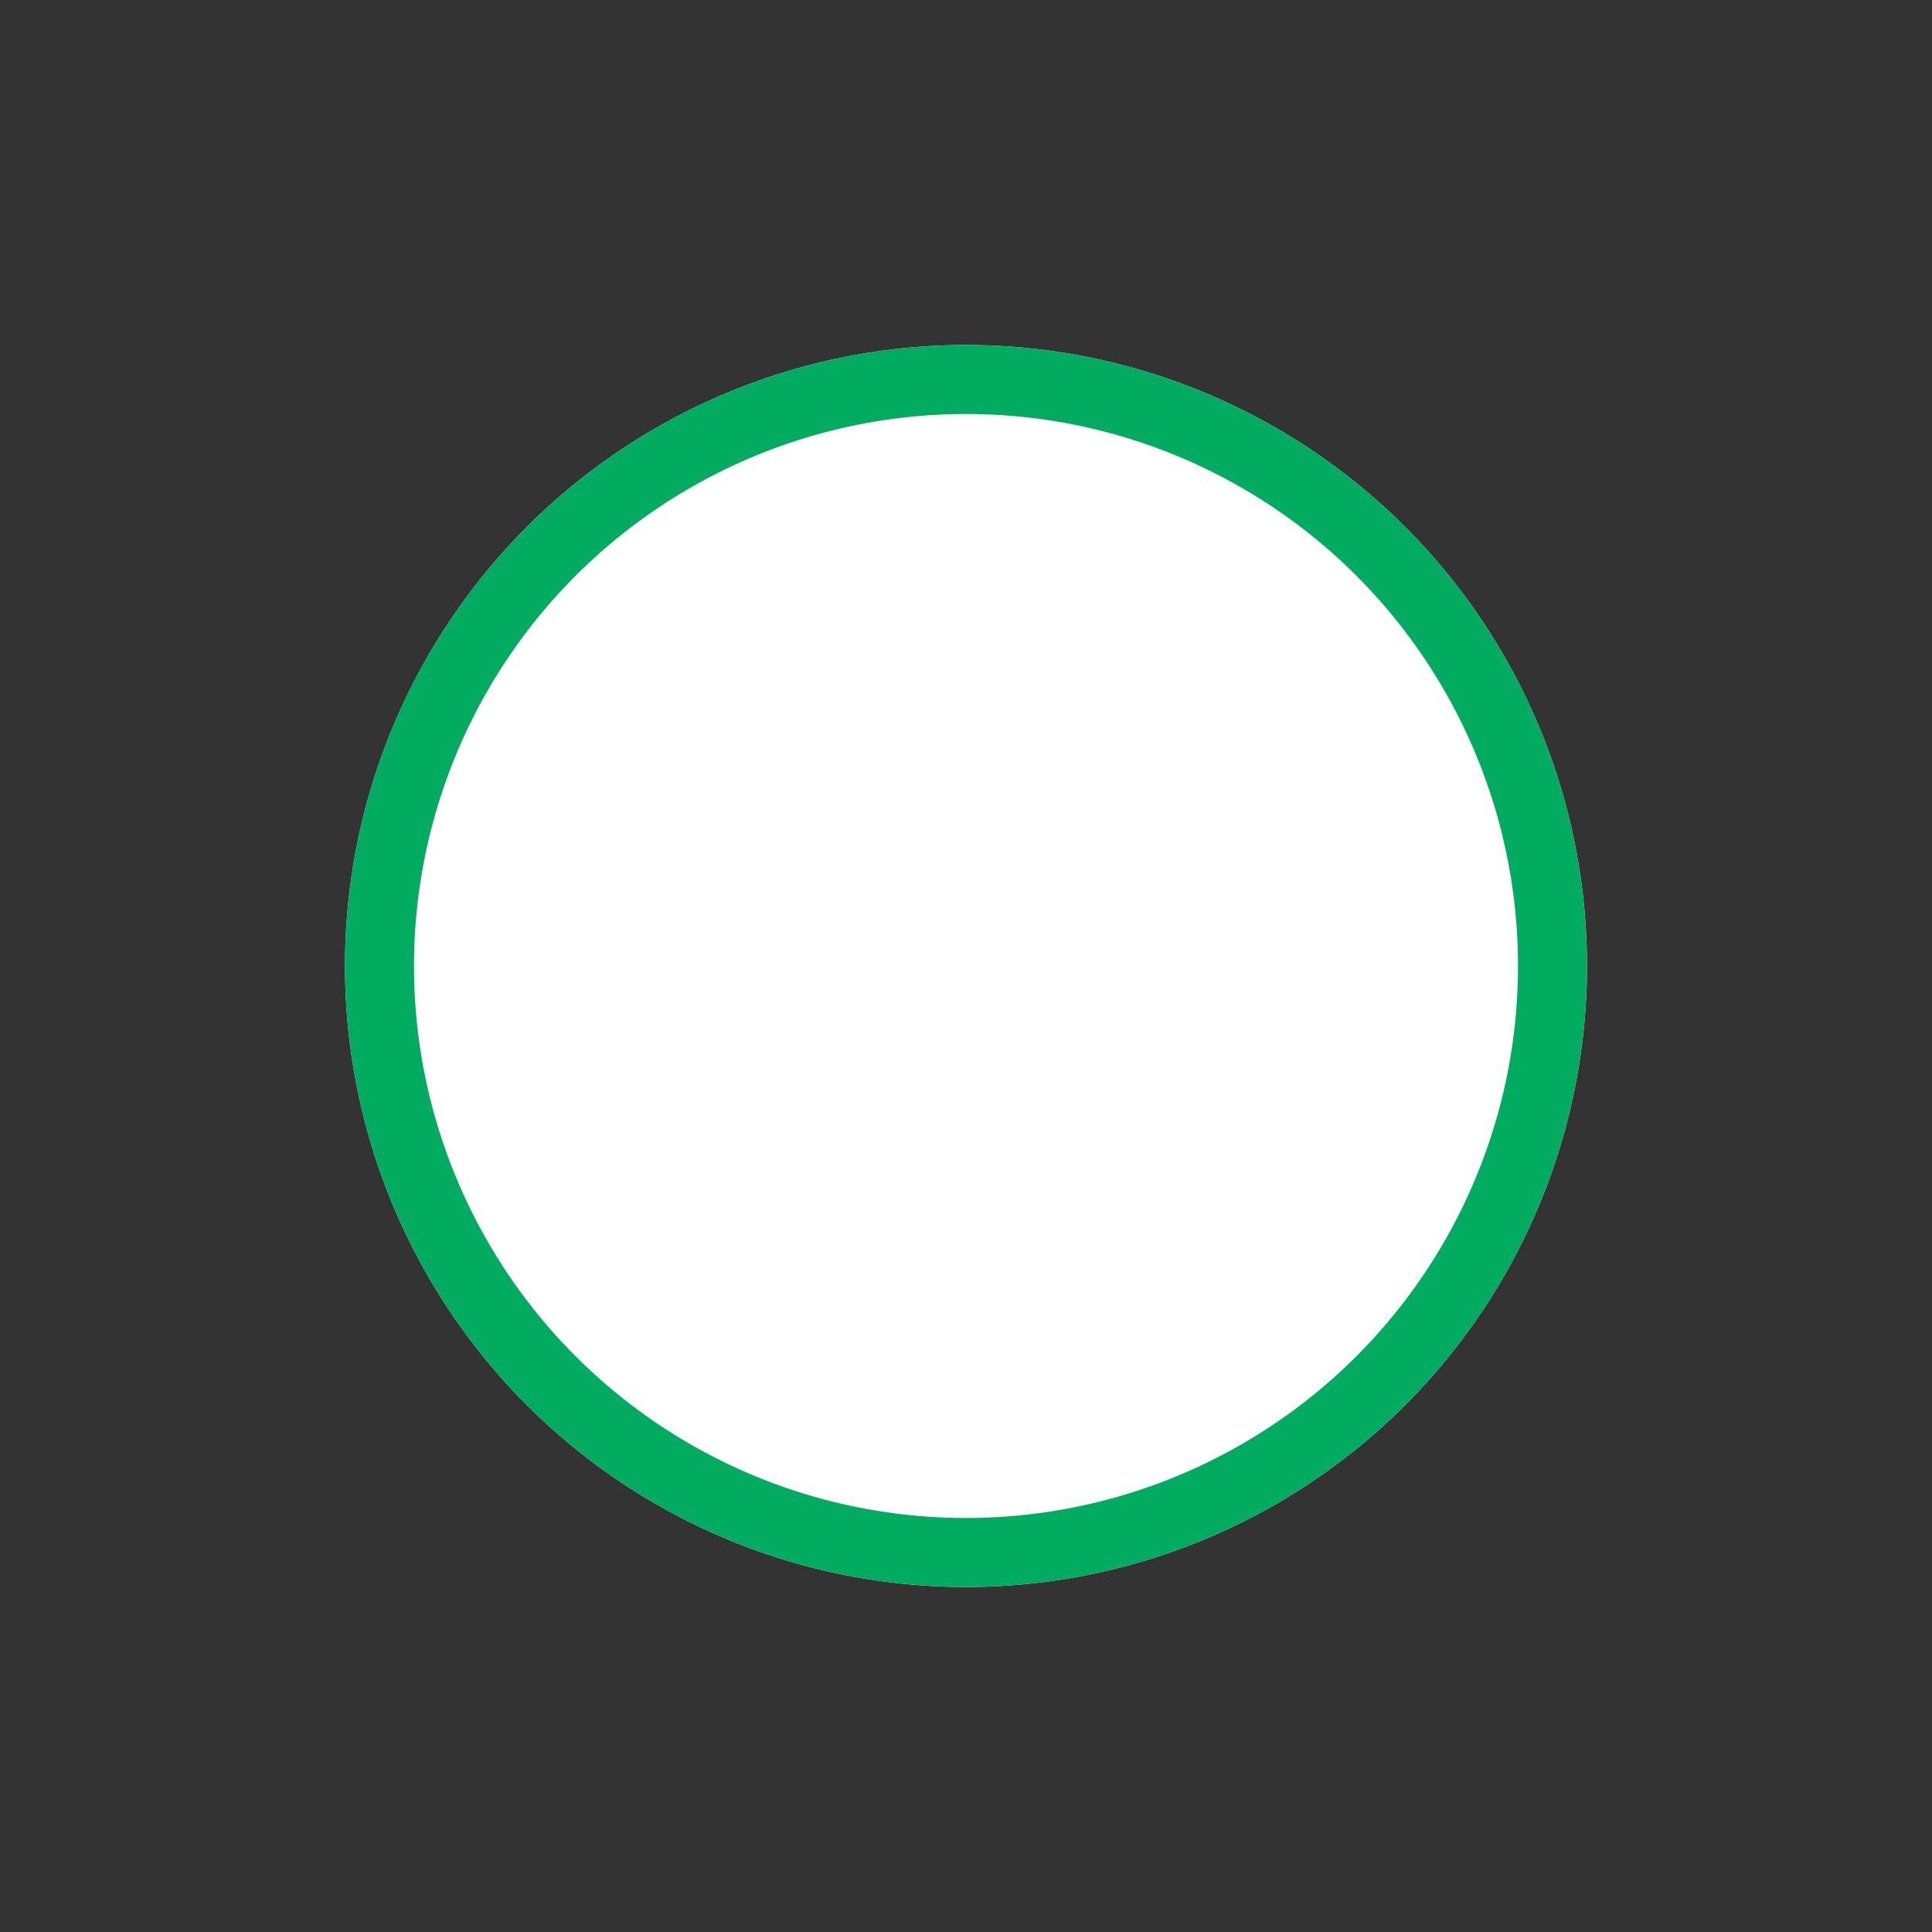
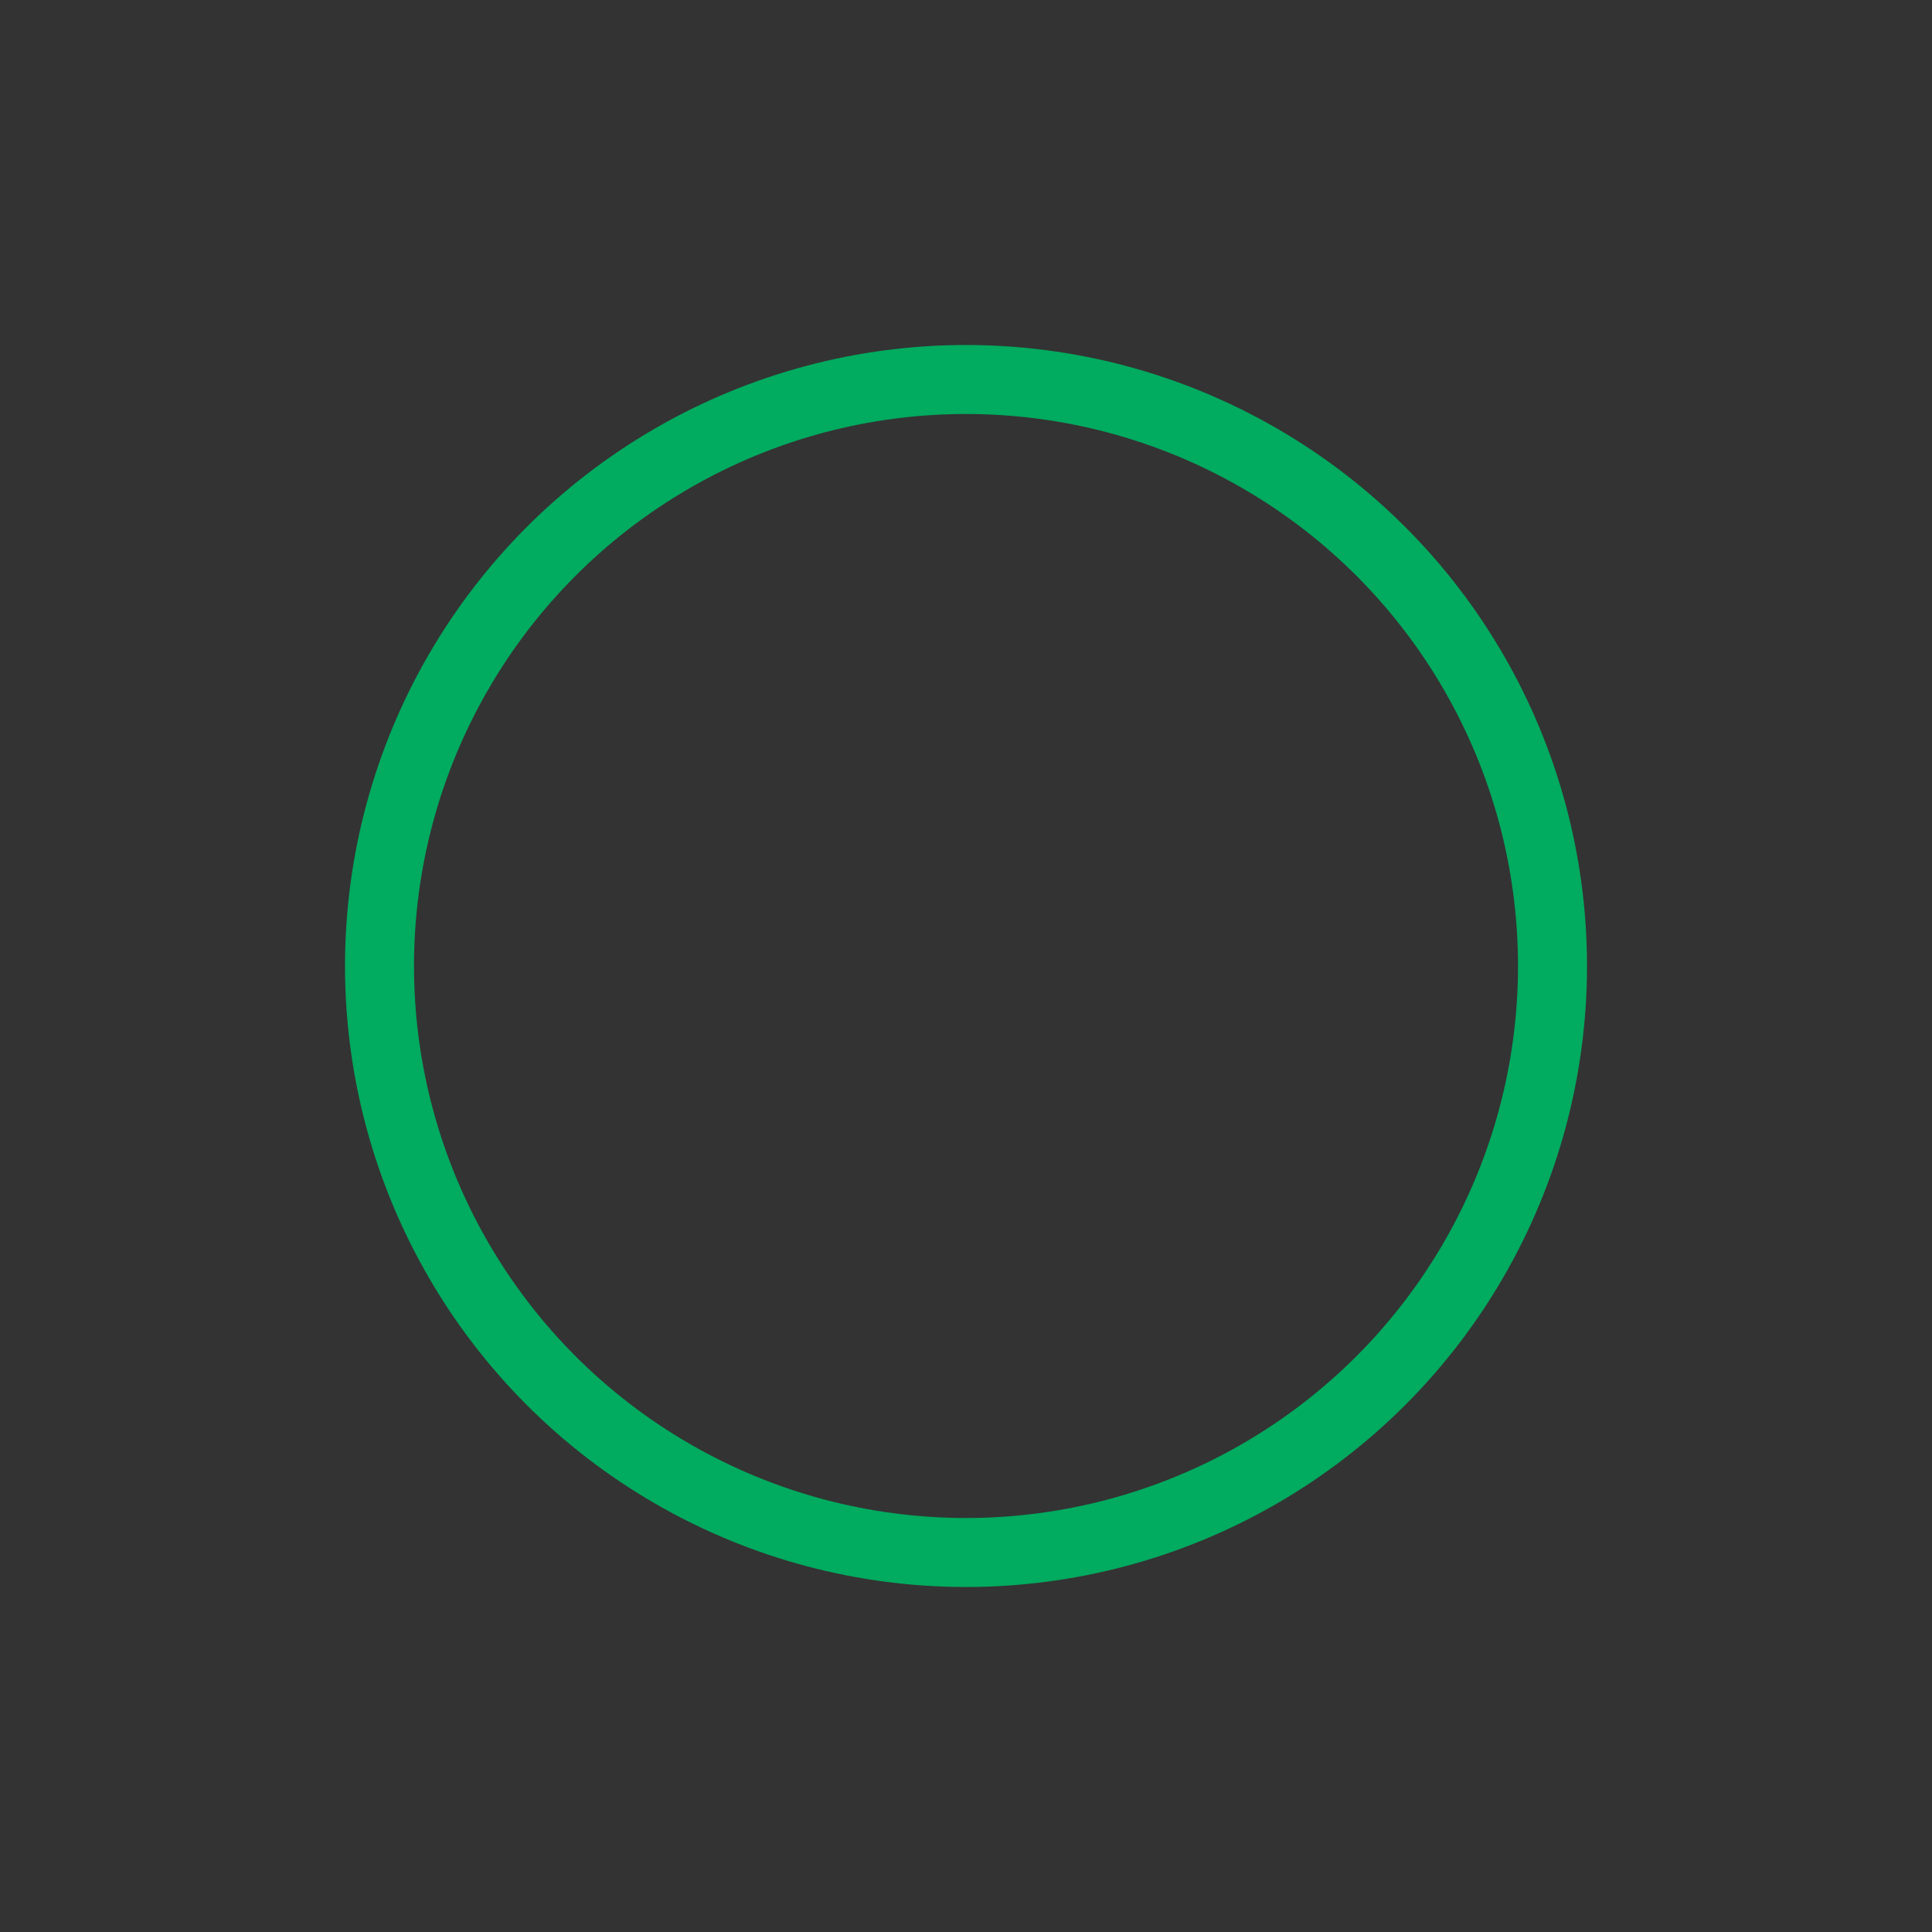
<svg xmlns="http://www.w3.org/2000/svg" width="28" height="28" viewBox="0 0 28 28">
  <rect x="0" y="0" width="28" height="28" fill="#333333" stroke="none" />
  <g id="paging_on" transform="translate(-75 -5)">
    <circle id="楕円形_1" data-name="楕円形 1" cx="14" cy="14" r="14" transform="translate(75 5)" fill="none" />
    <g id="楕円形_101" data-name="楕円形 101" transform="translate(80 10)" fill="#fff" stroke="#01ab5f" stroke-width="1">
-       <circle cx="9" cy="9" r="9" stroke="none" />
      <circle cx="9" cy="9" r="8.5" fill="none" />
    </g>
  </g>
</svg>